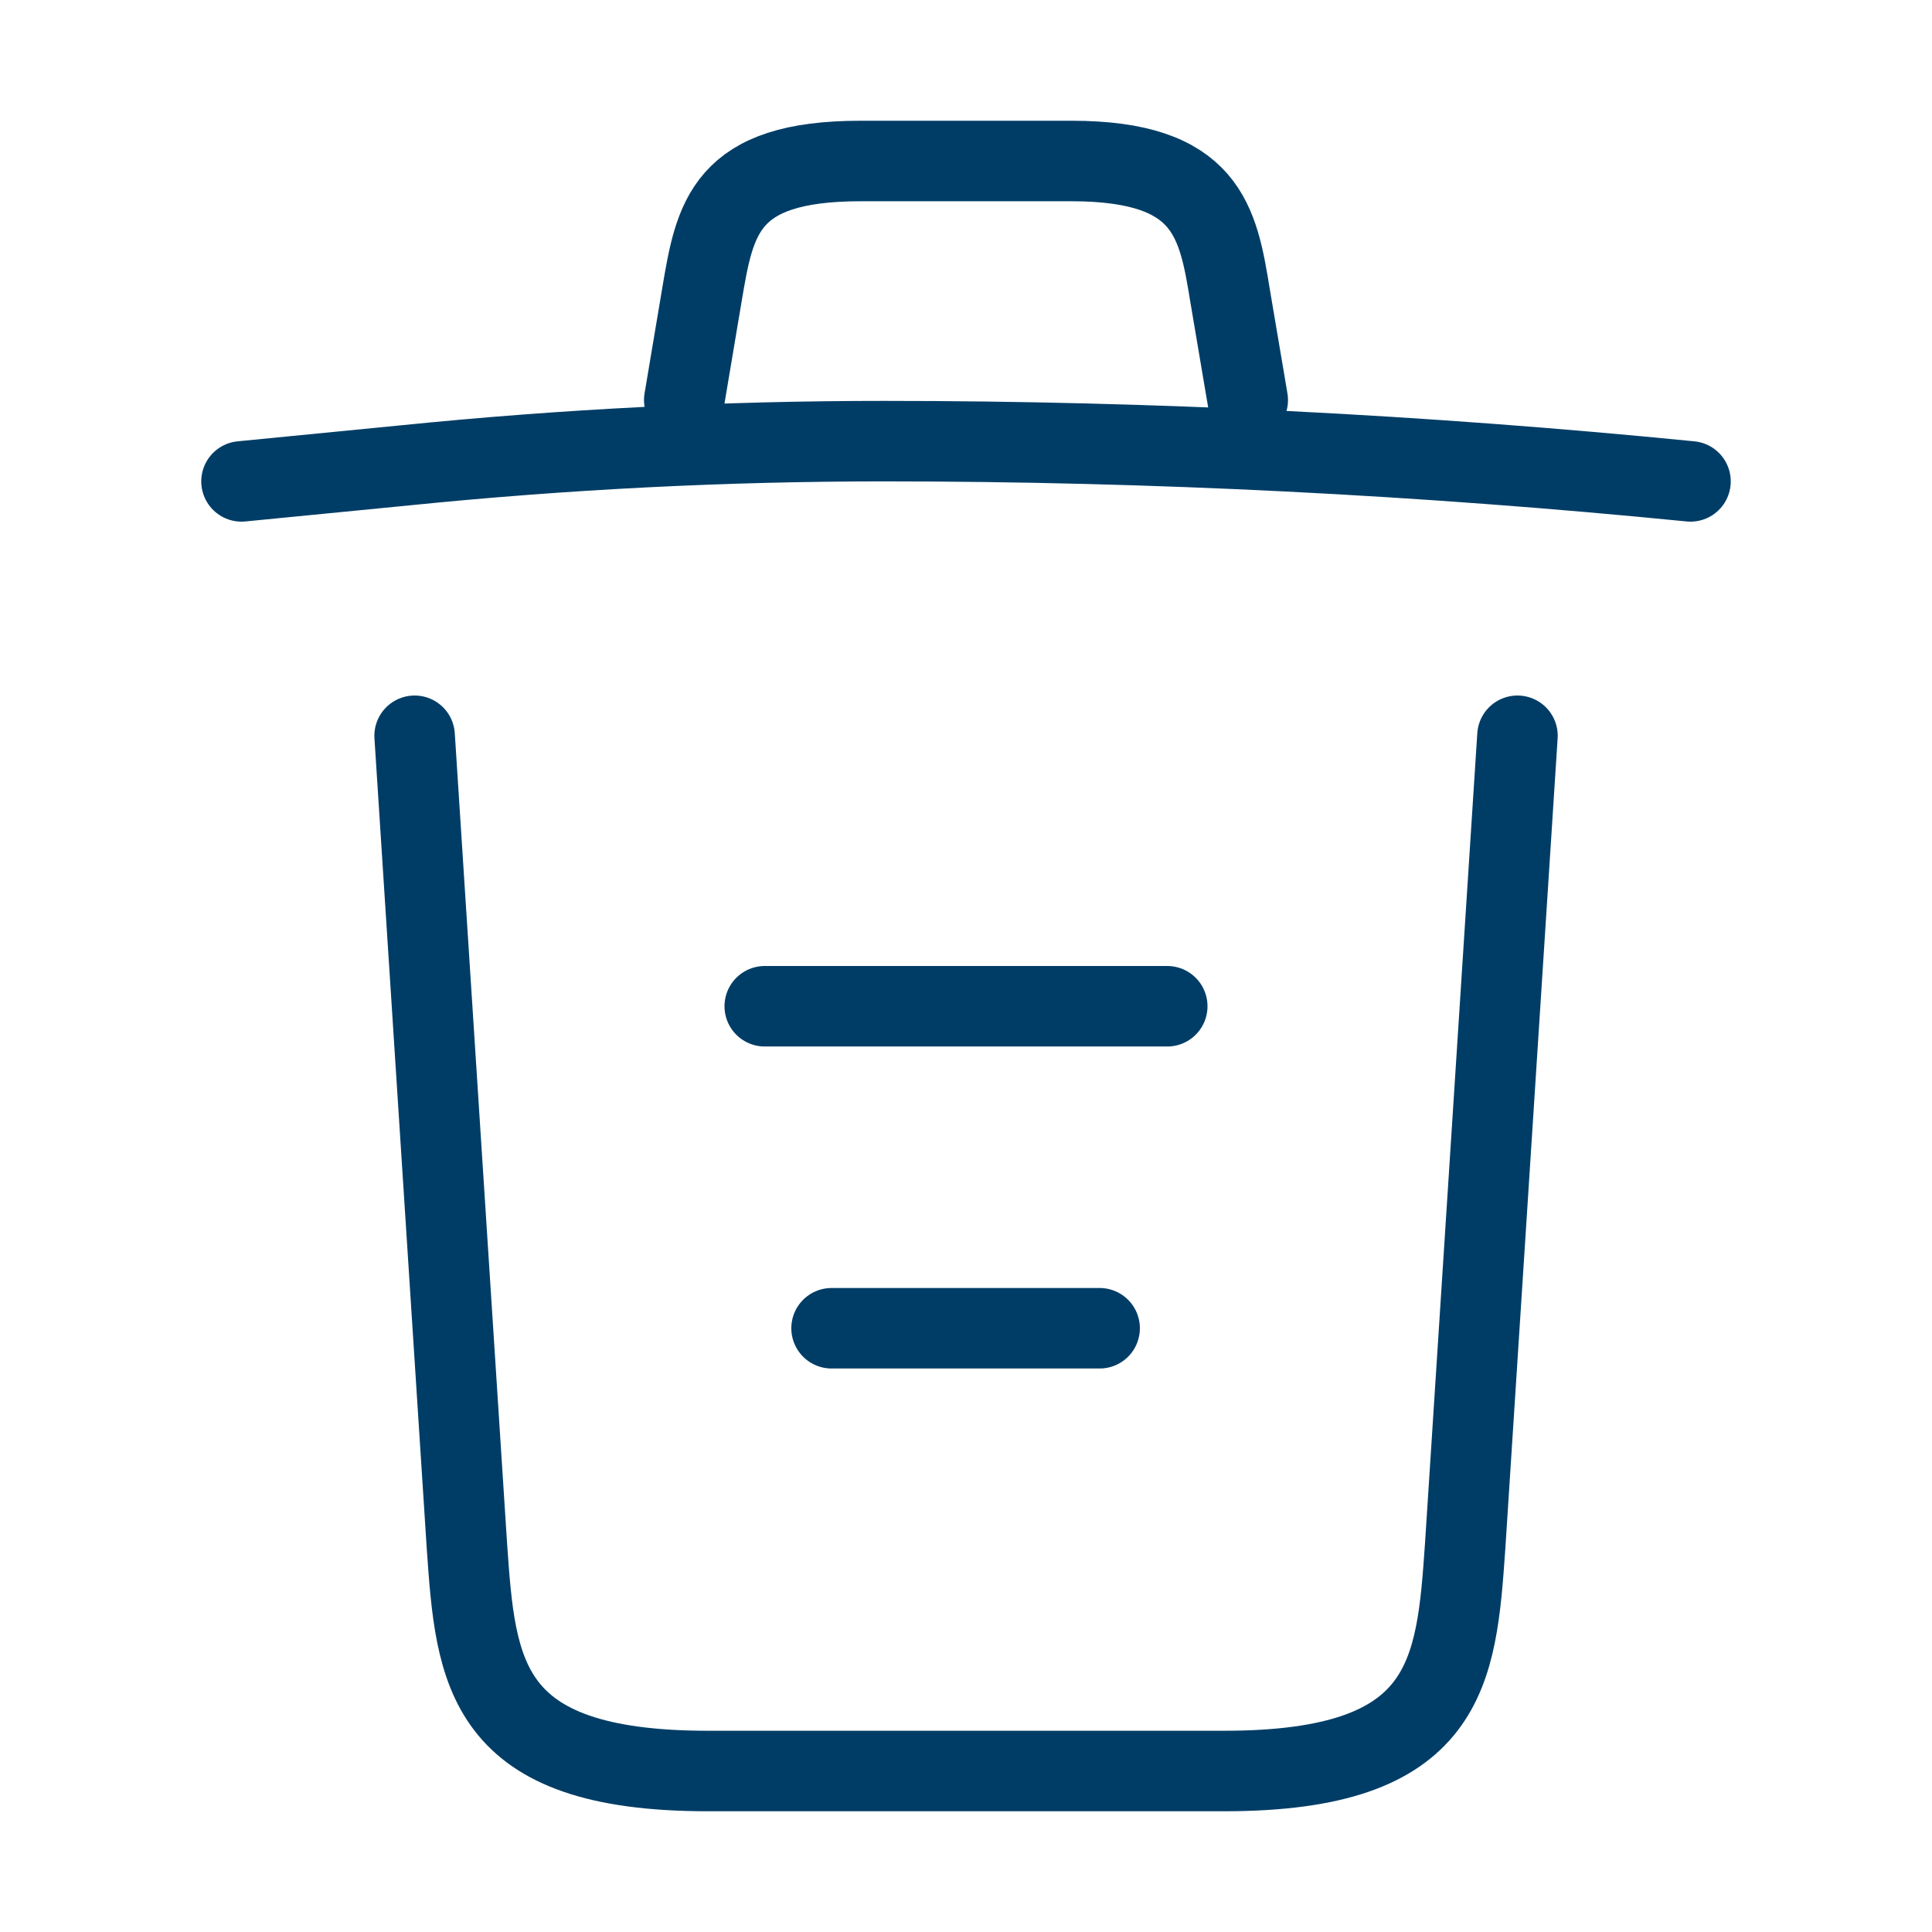
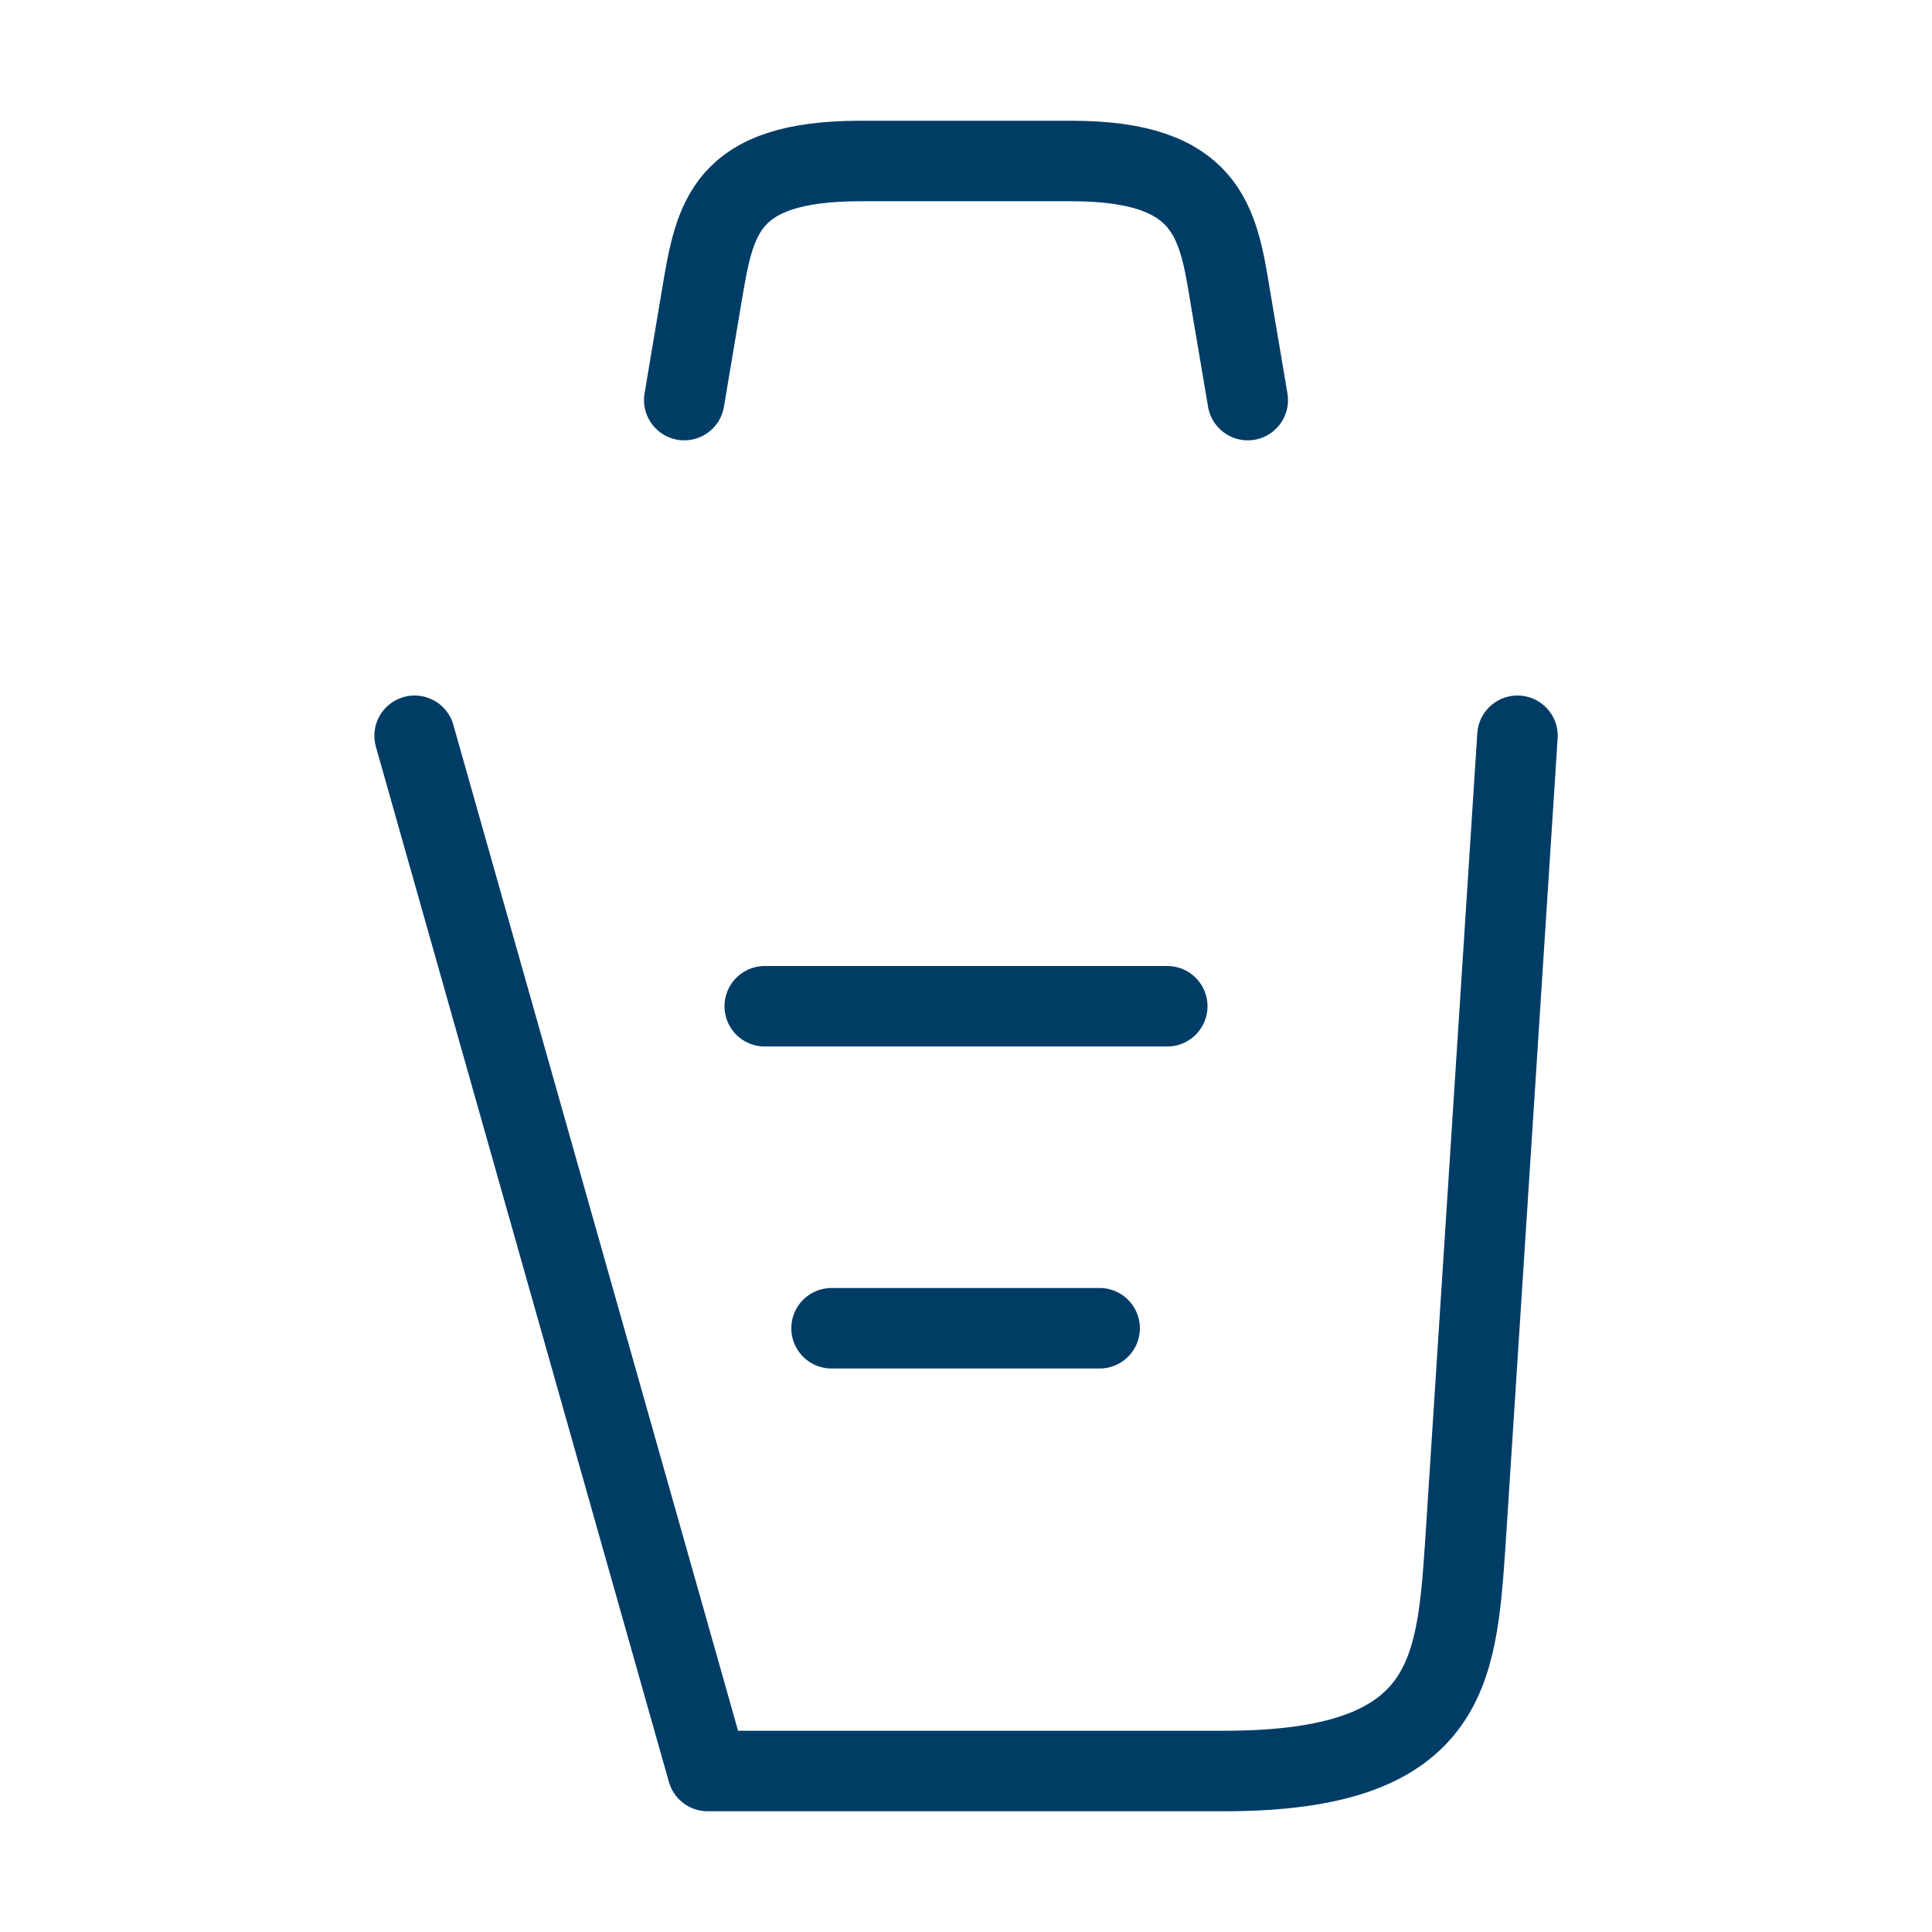
<svg xmlns="http://www.w3.org/2000/svg" width="48" height="48" viewBox="0 0 48 48" fill="none">
-   <path d="M42 11.96C35.34 11.3 28.64 10.96 21.96 10.96C18 10.96 14.04 11.16 10.08 11.56L6 11.96" stroke="#003D66" stroke-width="2" stroke-linecap="round" stroke-linejoin="round" />
  <path d="M17 9.94L17.44 7.32C17.76 5.42 18 4 21.38 4H26.62C30 4 30.26 5.5 30.56 7.34L31 9.94" stroke="#003D66" stroke-width="2" stroke-linecap="round" stroke-linejoin="round" />
-   <path d="M37.701 18.28L36.401 38.42C36.181 41.56 36.001 44 30.421 44H17.581C12.001 44 11.821 41.56 11.601 38.42L10.301 18.28" stroke="#003D66" stroke-width="2" stroke-linecap="round" stroke-linejoin="round" />
+   <path d="M37.701 18.28L36.401 38.42C36.181 41.56 36.001 44 30.421 44H17.581L10.301 18.28" stroke="#003D66" stroke-width="2" stroke-linecap="round" stroke-linejoin="round" />
  <path d="M20.66 33H27.32" stroke="#003D66" stroke-width="2" stroke-linecap="round" stroke-linejoin="round" />
  <path d="M19 25H29" stroke="#003D66" stroke-width="2" stroke-linecap="round" stroke-linejoin="round" />
</svg>